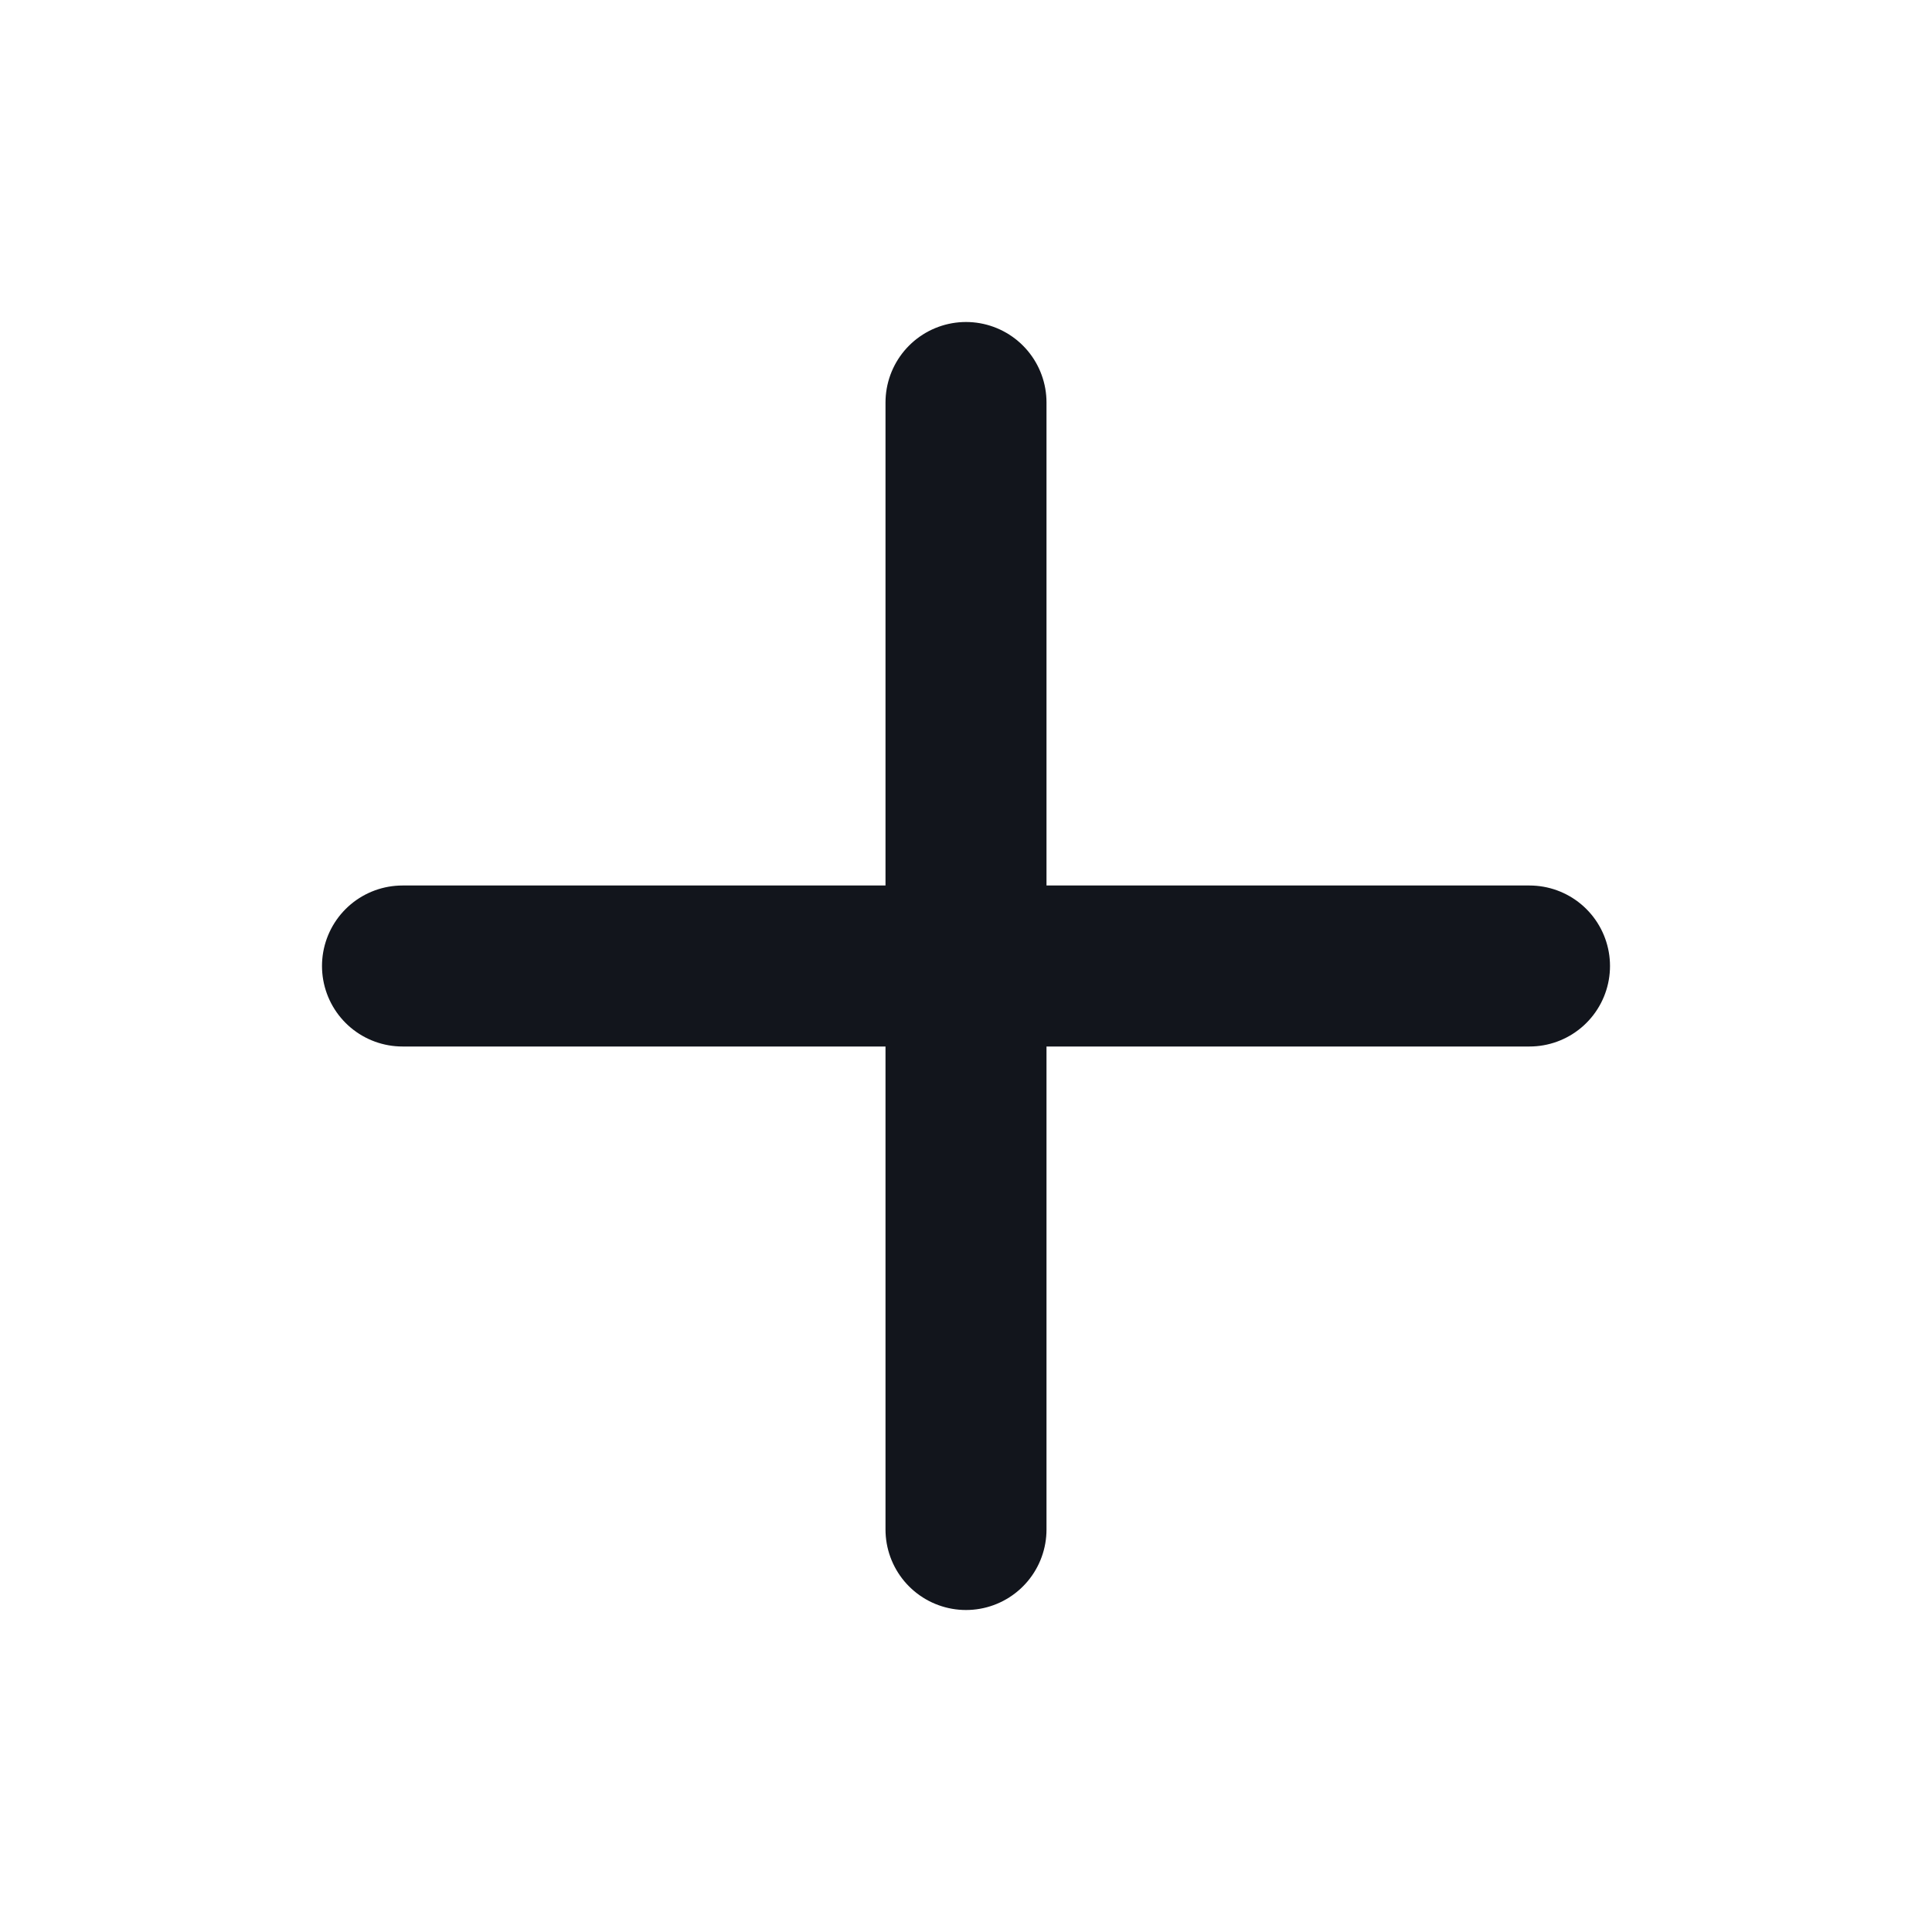
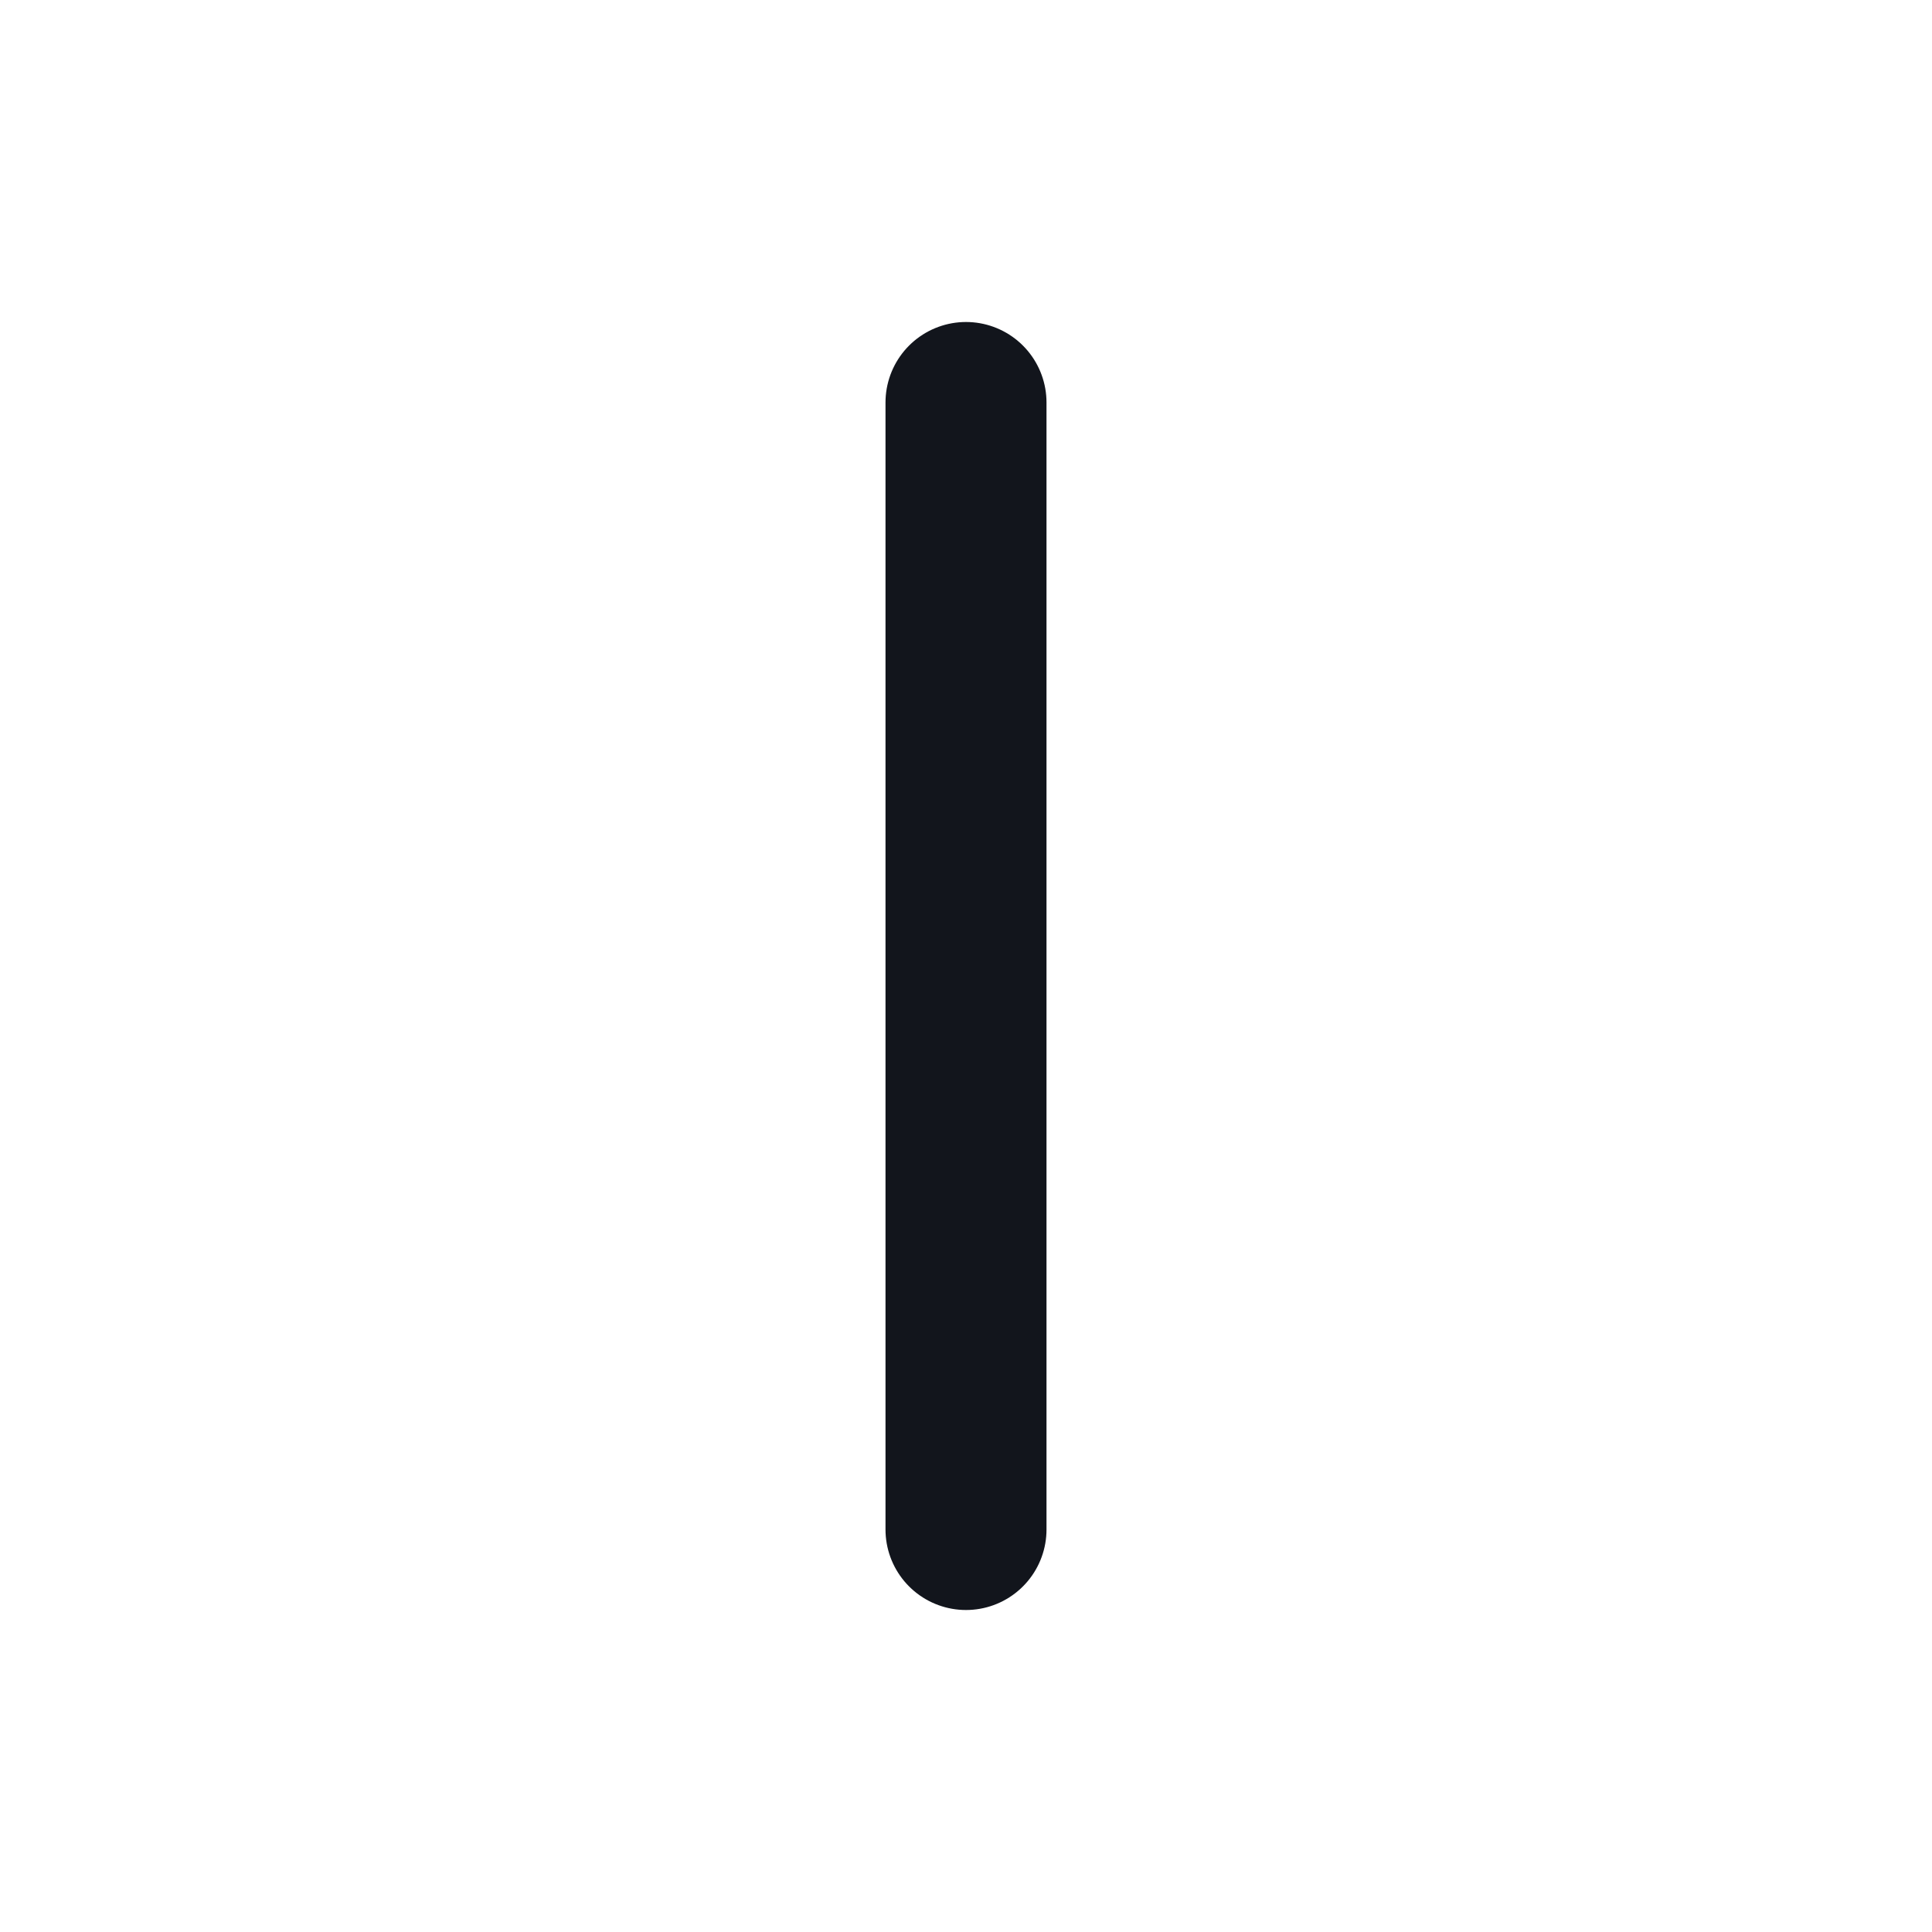
<svg xmlns="http://www.w3.org/2000/svg" width="24" height="24" viewBox="0 0 24 24" fill="none">
  <mask id="mask0_327_6030" style="mask-type:alpha" maskUnits="userSpaceOnUse" x="0" y="0" width="24" height="24">
    <rect width="24" height="24" fill="white" />
  </mask>
  <g mask="url(#mask0_327_6030)">
    <path d="M12 5V19" stroke="#12151C" stroke-width="2" stroke-linecap="round" stroke-linejoin="round" />
-     <path d="M5 12H19" stroke="#12151C" stroke-width="2" stroke-linecap="round" stroke-linejoin="round" />
  </g>
</svg>